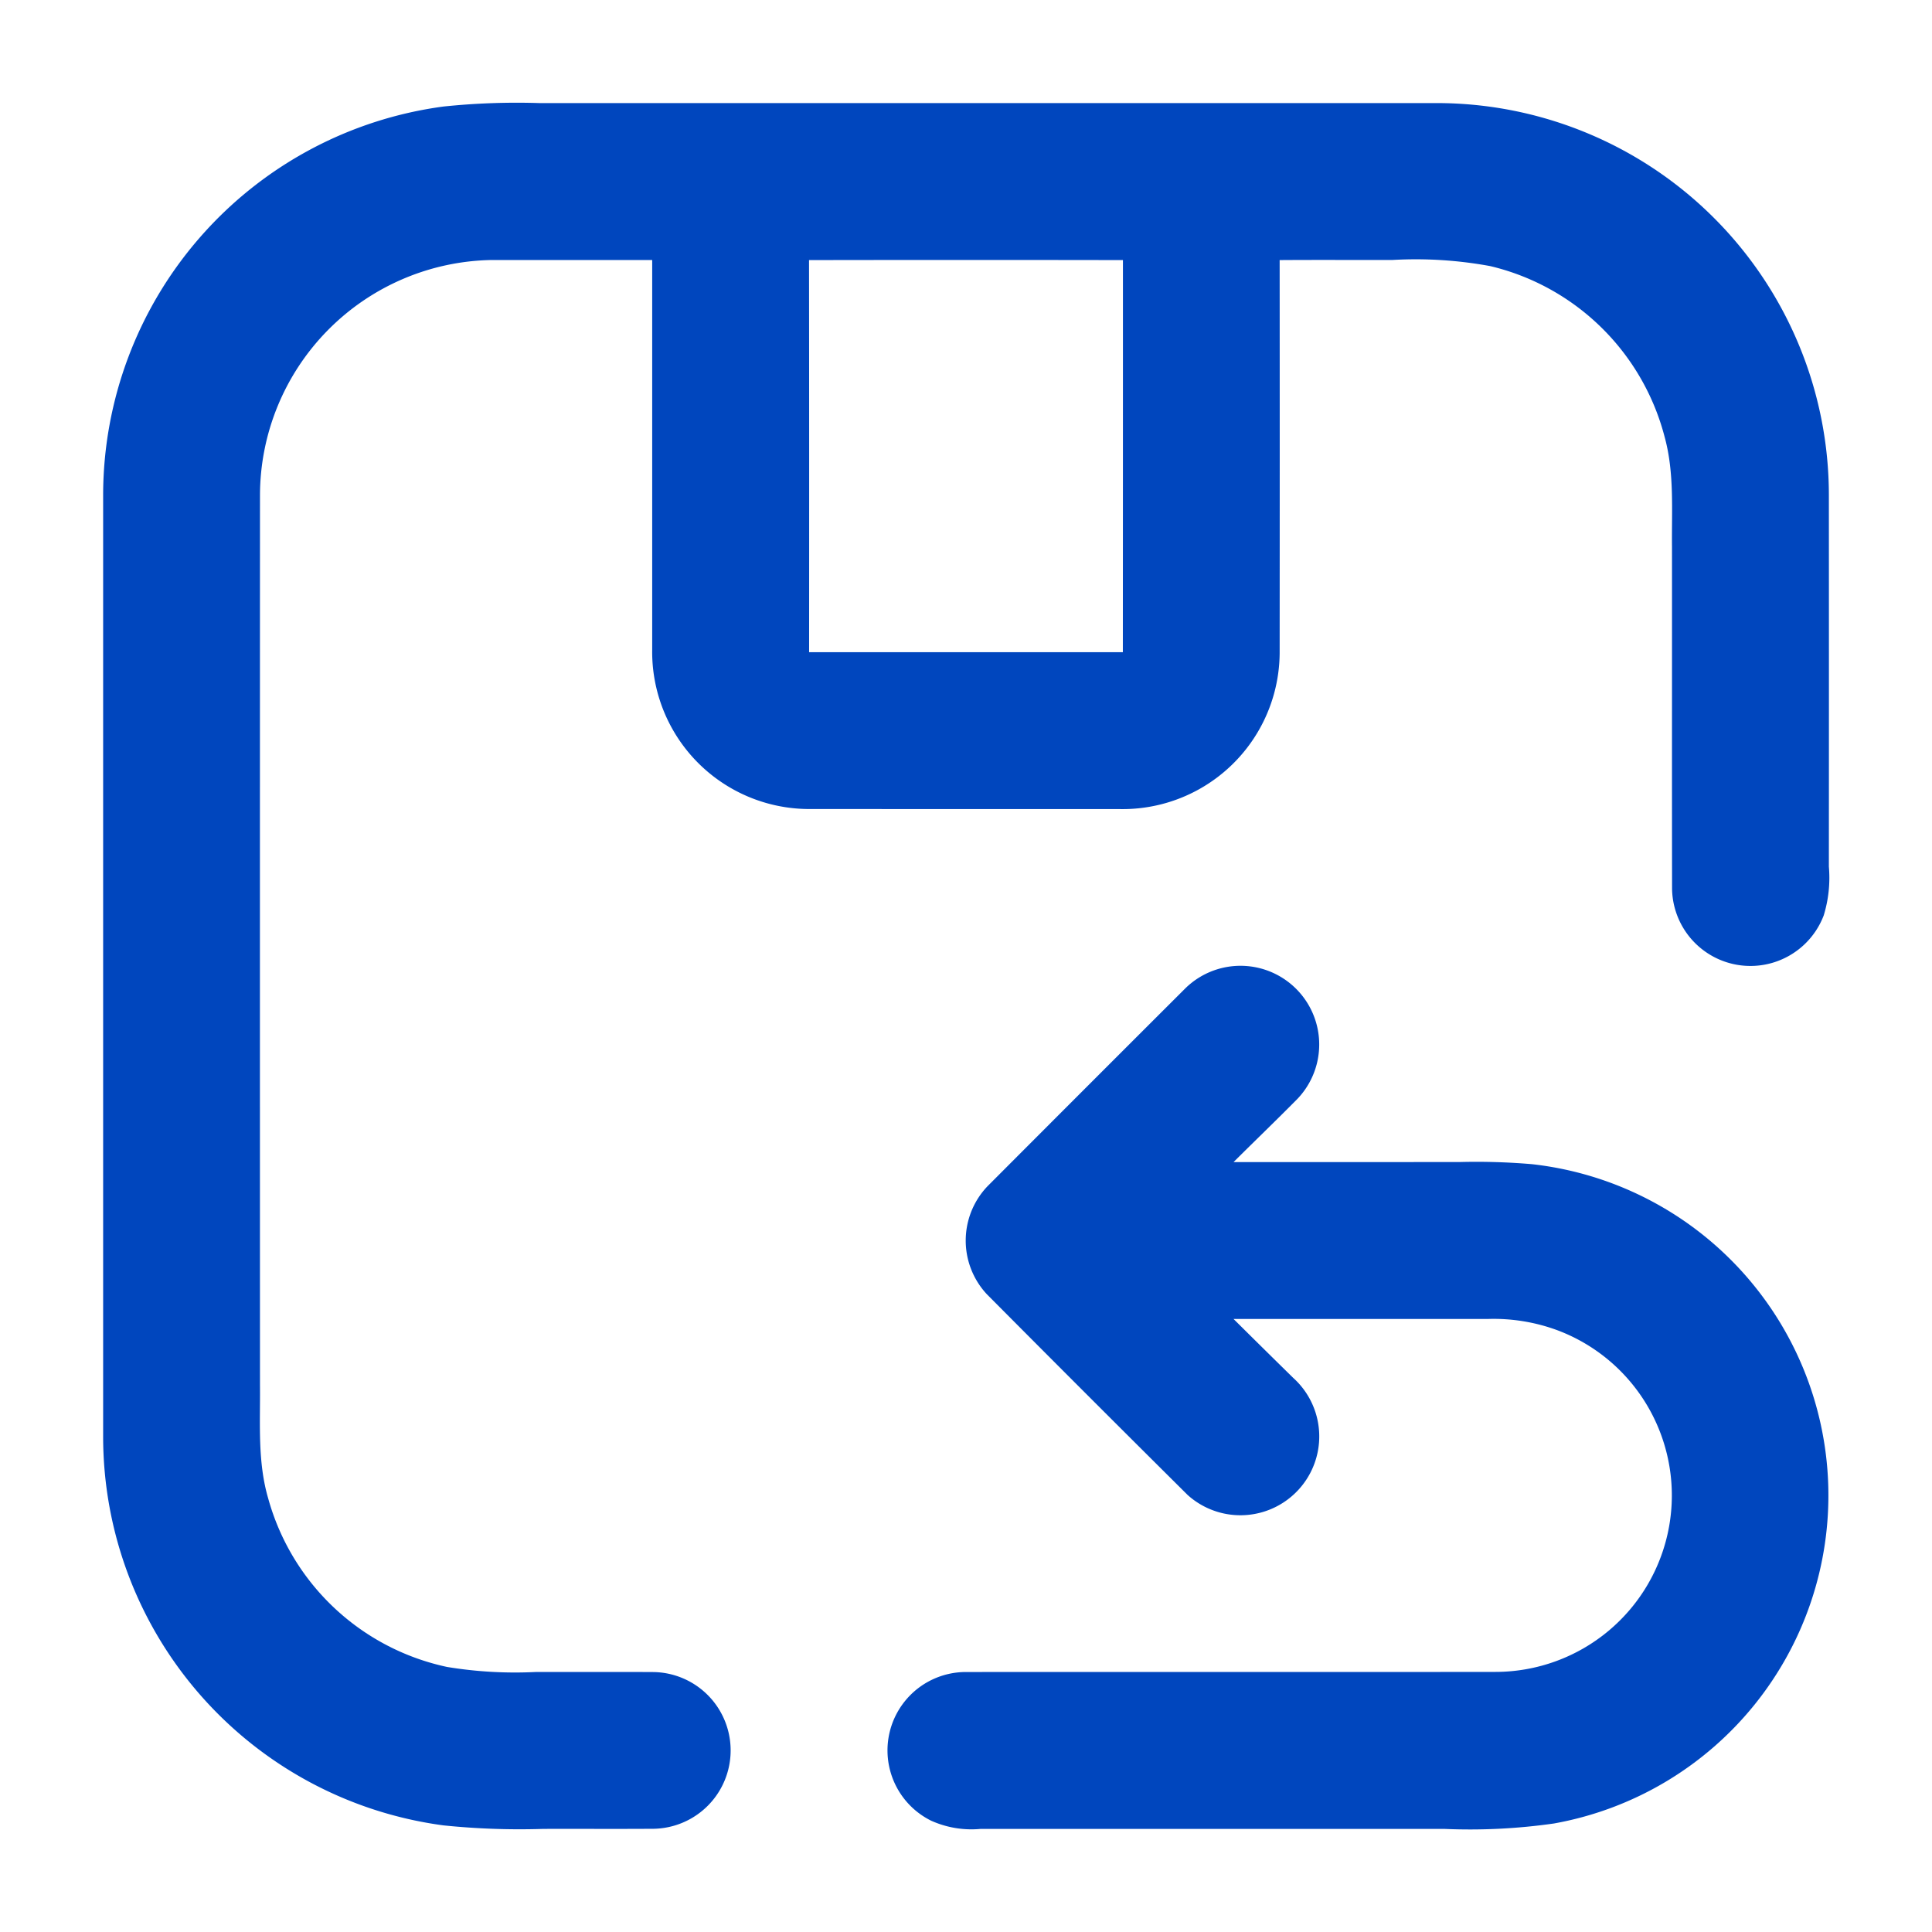
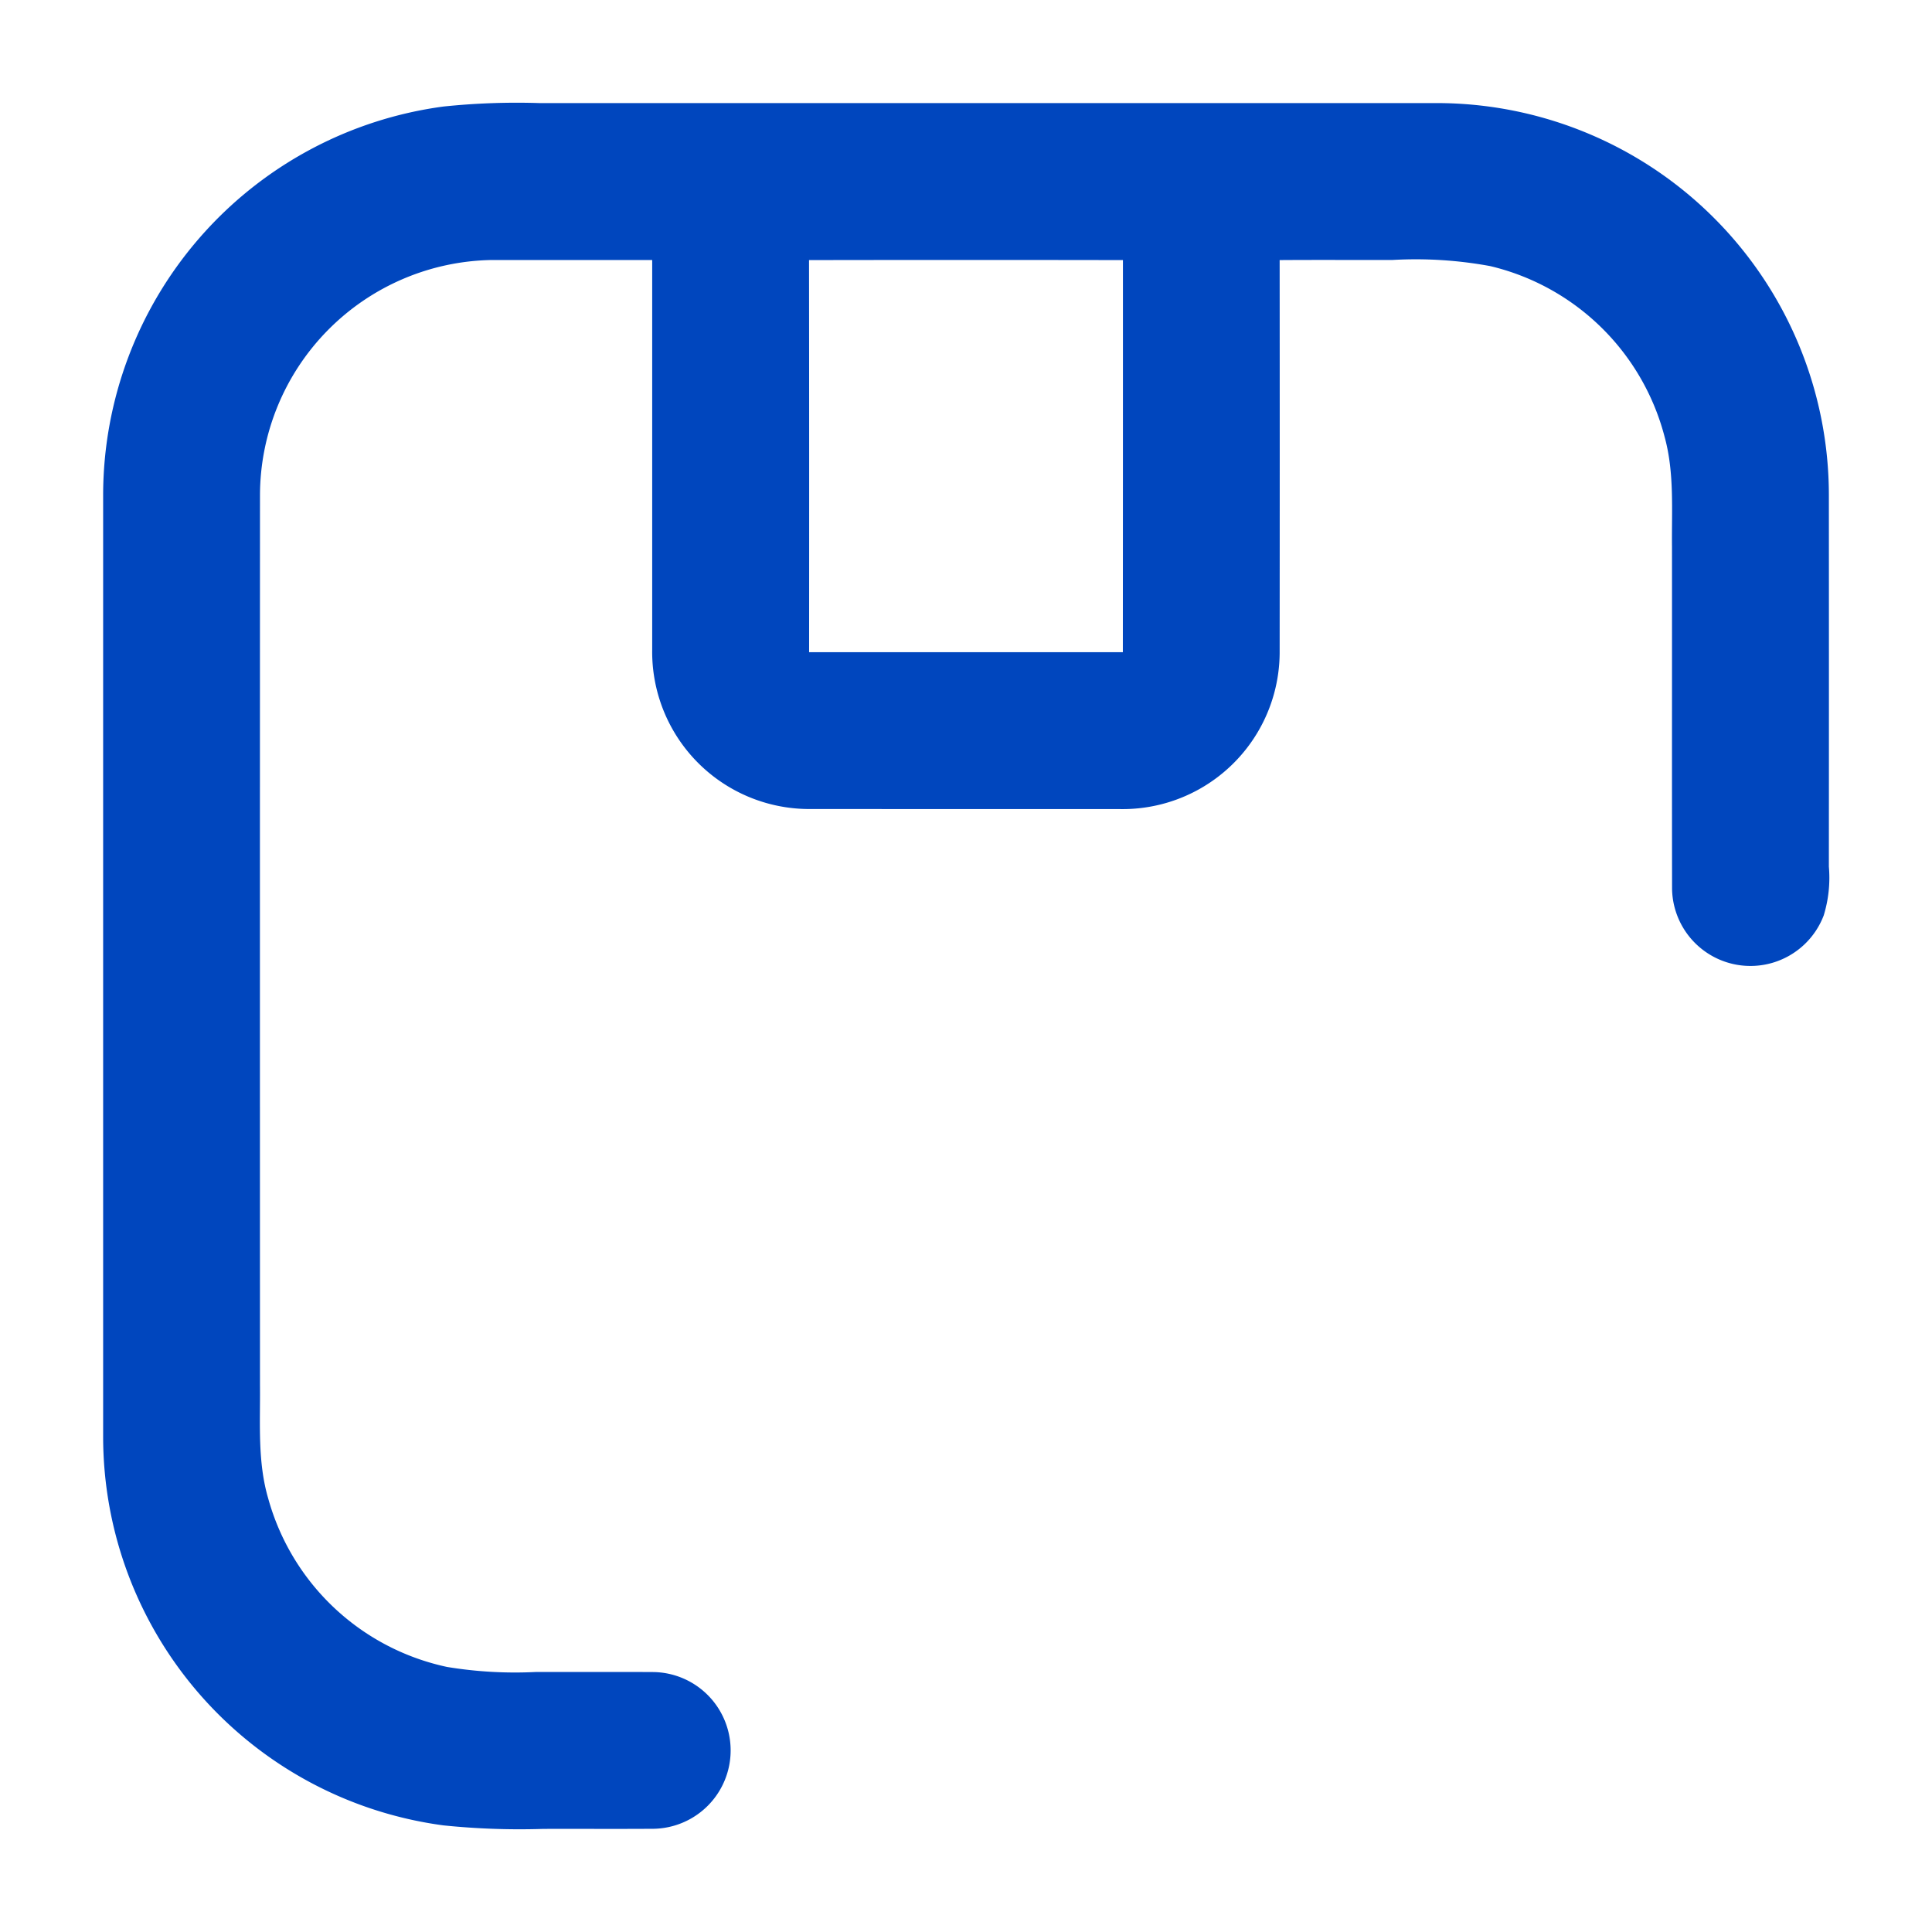
<svg xmlns="http://www.w3.org/2000/svg" width="150" height="150" viewBox="0 0 150 150">
  <defs>
    <clipPath id="clip-Icon_4">
      <rect width="150" height="150" />
    </clipPath>
  </defs>
  <g id="Icon_4" data-name="Icon 4" clip-path="url(#clip-Icon_4)">
    <g id="_000000ff" data-name="#000000ff" transform="translate(-13.332 -13.322)">
      <path id="Path_72" data-name="Path 72" d="M47.76,21.593a54.924,54.924,0,0,1,7.446-.268q34.847,0,69.69,0a30.451,30.451,0,0,1,30.429,30.466q.009,14.411,0,28.818a9.96,9.96,0,0,1-.4,3.786,6.086,6.086,0,0,1-11.774-2.064c-.014-8.85,0-17.7-.006-26.554-.031-2.858.194-5.776-.58-8.565a18.378,18.378,0,0,0-13.533-13.23,31.9,31.9,0,0,0-7.577-.477c-2.924.006-5.847-.011-8.771.009q.013,15.263,0,30.52A12.194,12.194,0,0,1,100.318,76.14q-12.119,0-24.236-.006A12.2,12.2,0,0,1,63.968,63.775q0-15.134,0-30.266-6.24,0-12.479,0A18.3,18.3,0,0,0,33.517,51.776q-.009,34.543,0,69.091c.029,2.941-.2,5.944.64,8.8a18.388,18.388,0,0,0,13.884,13.076,32.406,32.406,0,0,0,6.9.391c3.046.006,6.093-.011,9.136.006a6.085,6.085,0,0,1,.014,12.168c-2.858.02-5.713,0-8.571.009a57.786,57.786,0,0,1-7.766-.274,30.455,30.455,0,0,1-26.414-30.177q0-36.547,0-73.093A30.465,30.465,0,0,1,47.76,21.593M76.145,33.515q.017,15.22.006,30.443,12.179,0,24.359,0,.009-15.22.006-30.443Q88.331,33.494,76.145,33.515Z" transform="translate(0 0)" fill="#0046be" />
-       <path id="Path_73" data-name="Path 73" d="M257.7,257.744a6.112,6.112,0,0,1,8.771,8.514c-1.633,1.653-3.309,3.263-4.953,4.9H279a50.644,50.644,0,0,1,5.7.166,25.877,25.877,0,0,1,1.693,51.187,46.065,46.065,0,0,1-8.534.42q-17.986,0-35.97,0a7.64,7.64,0,0,1-3.846-.634,6.087,6.087,0,0,1,2.687-11.546c13.713-.011,27.425.009,41.138-.009a13.7,13.7,0,0,0,4.8-26.523,14.252,14.252,0,0,0-5.4-.879H261.515q2.317,2.3,4.639,4.579A6.118,6.118,0,1,1,257.946,297q-7.816-7.764-15.583-15.58a6.107,6.107,0,0,1,.046-8.379Q250.045,265.385,257.7,257.744Z" transform="translate(-152.412 -167.614)" fill="#0046be" />
    </g>
  </g>
</svg>